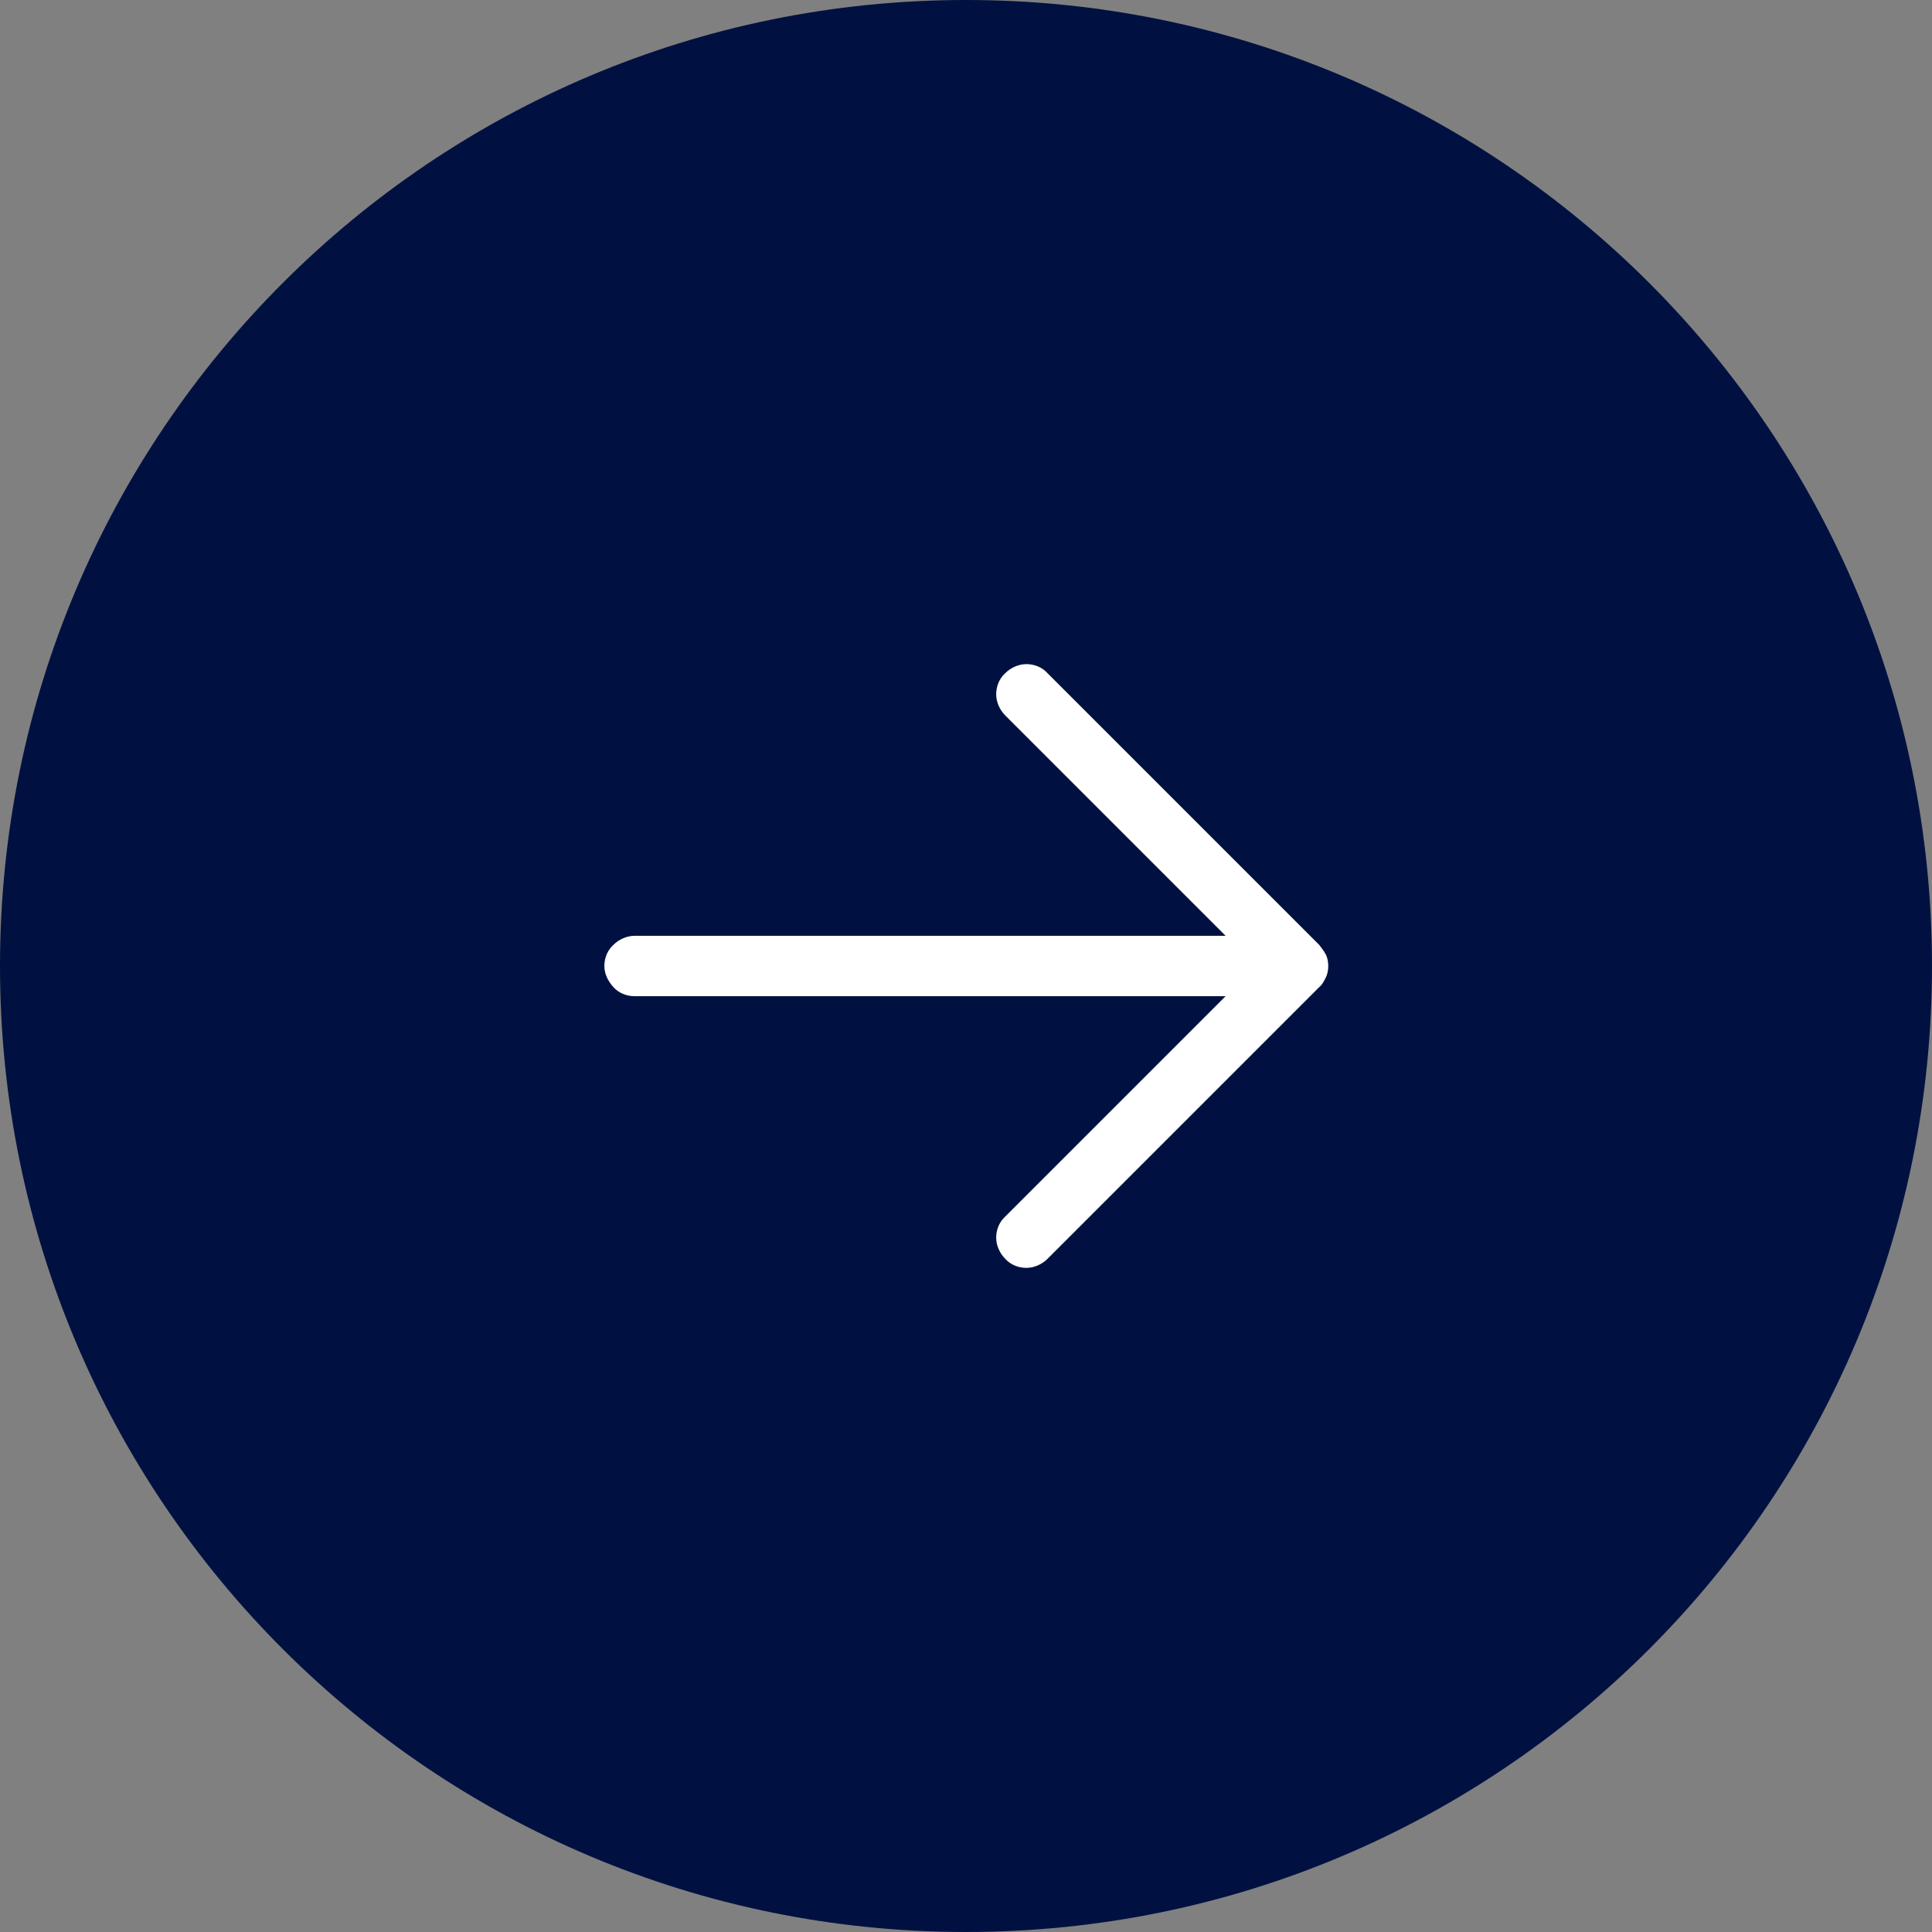
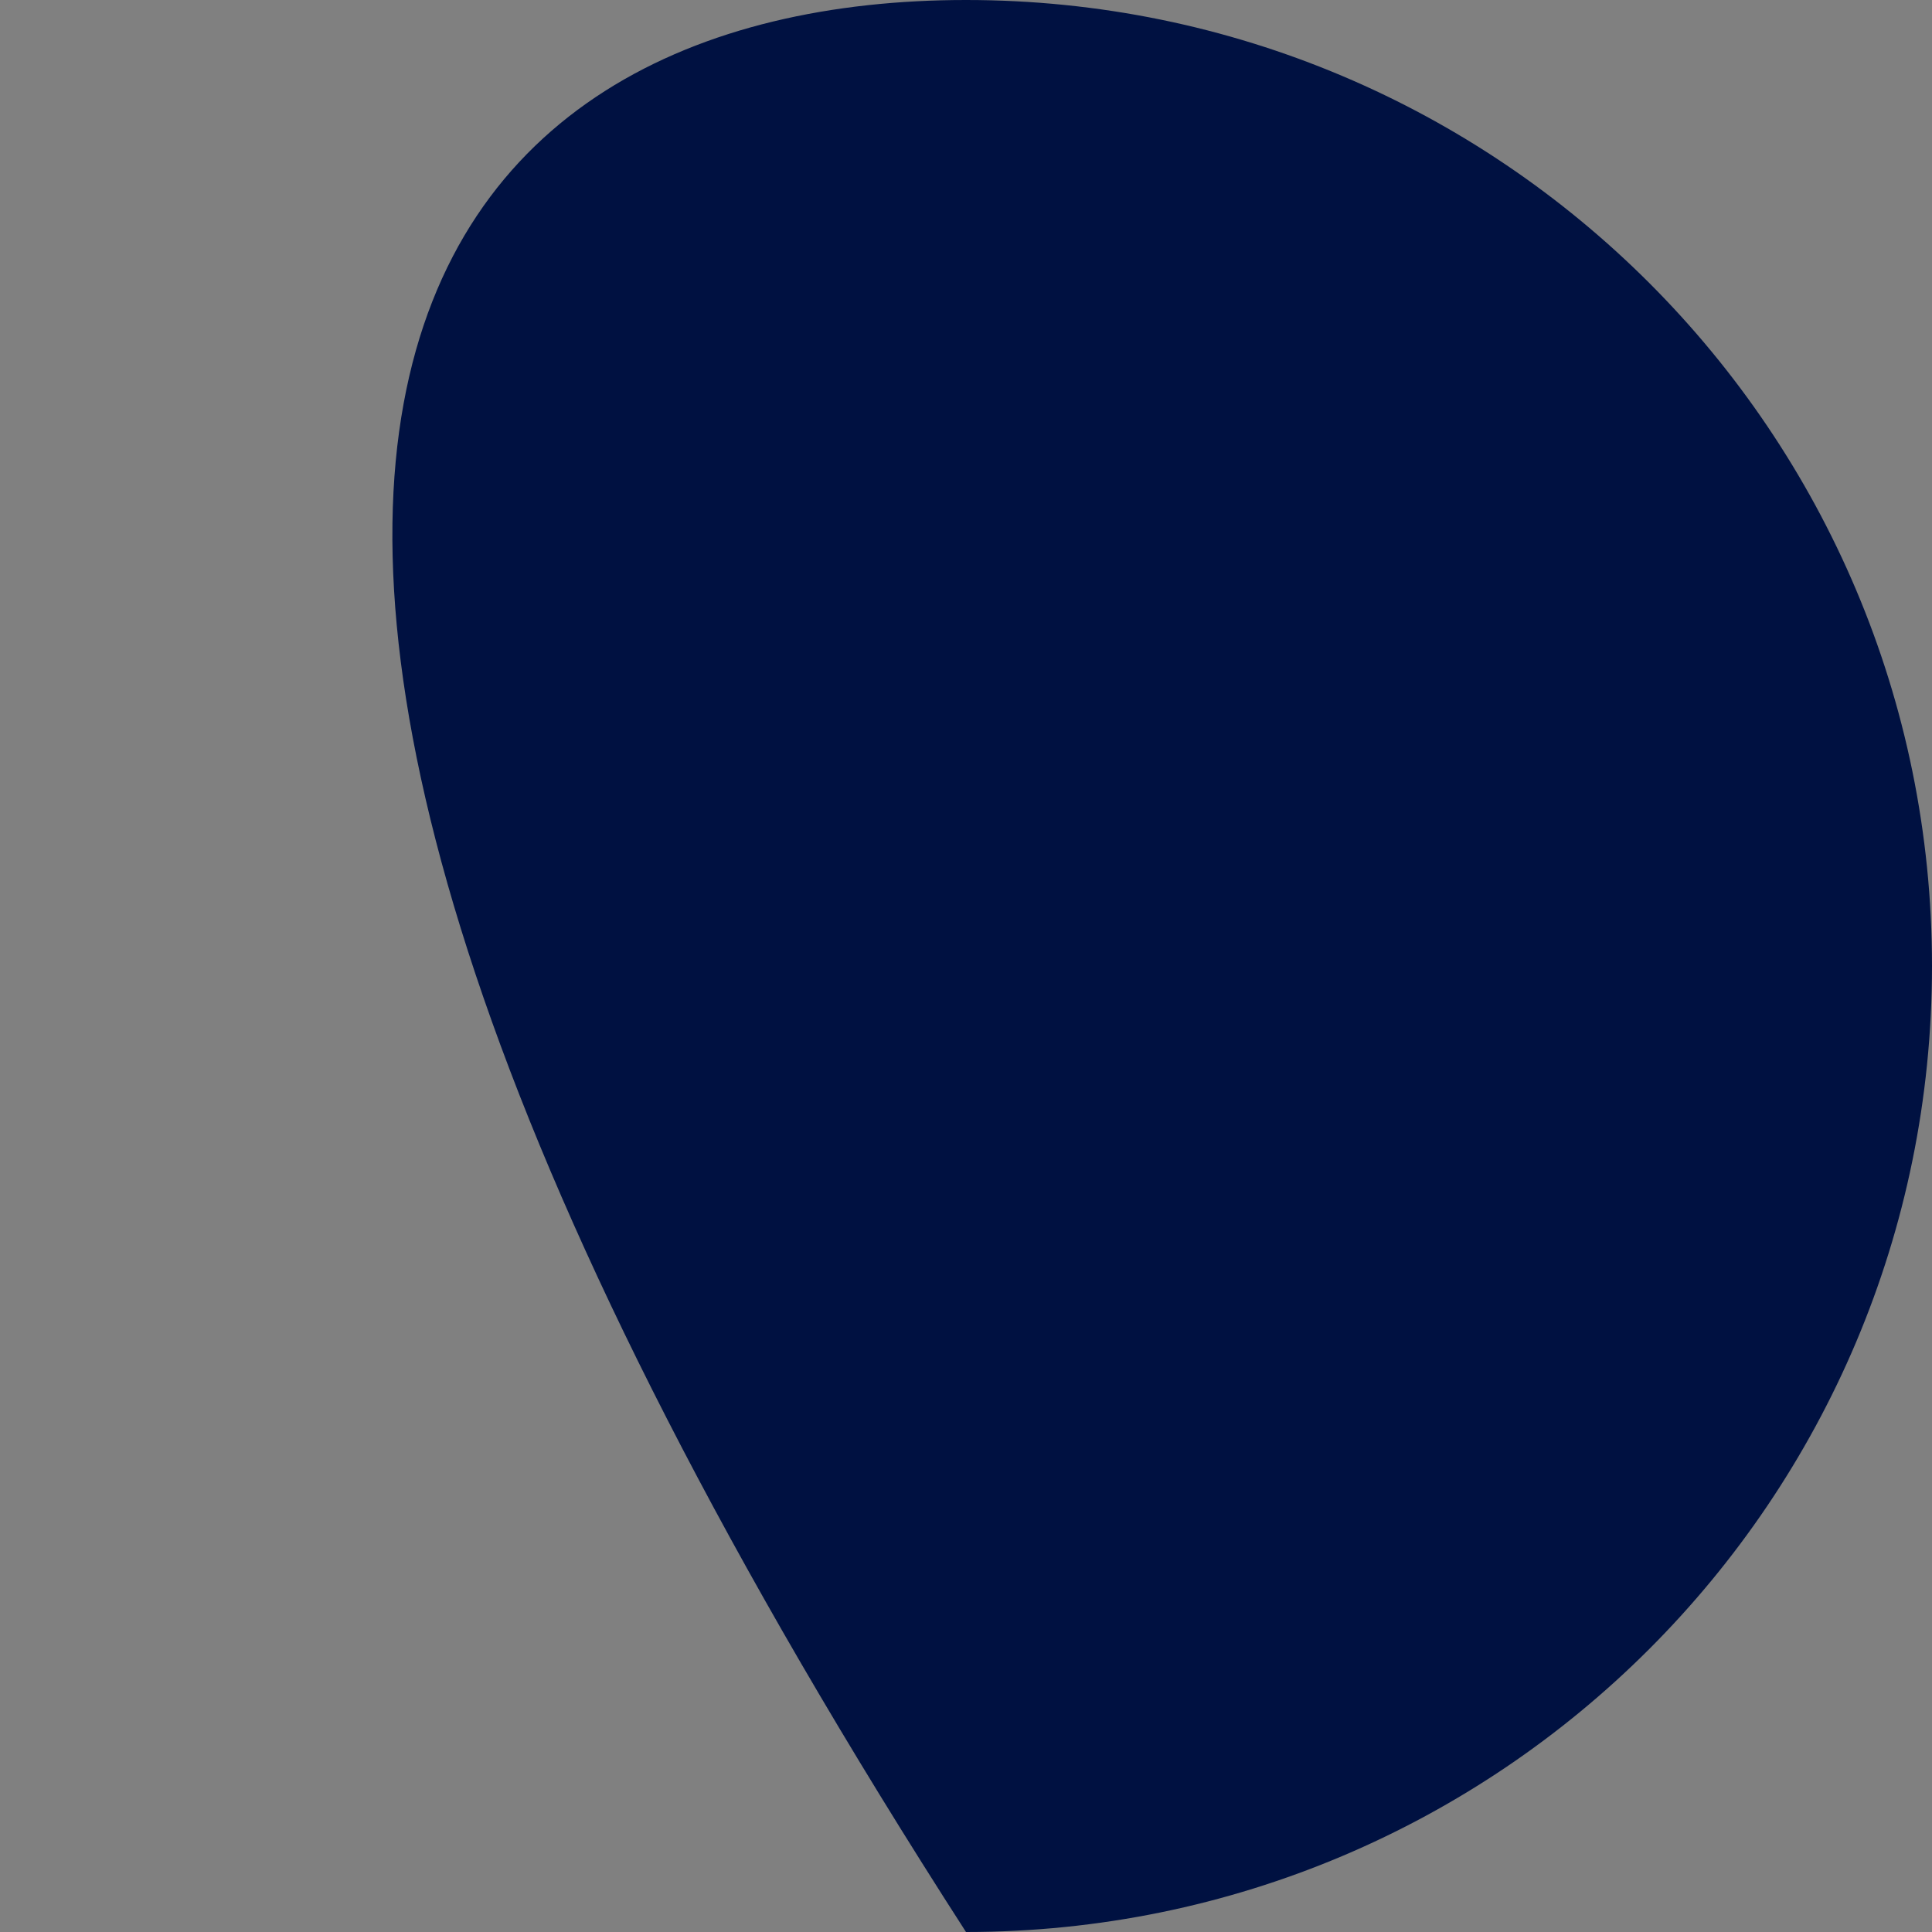
<svg xmlns="http://www.w3.org/2000/svg" id="Capa_1" viewBox="0 0 32 32">
  <rect x="0" y="0" width="32" height="32" fill="#808080" stroke="none" />
  <defs>
    <style>      .st0 {        fill: #fff;      }      .st1 {        fill: #001141;      }    </style>
  </defs>
-   <path class="st1" d="M16,0h0c8.84,0,16,7.16,16,16h0c0,8.84-7.16,16-16,16h0C7.16,32,0,24.84,0,16h0C0,7.16,7.16,0,16,0Z" />
-   <path class="st0" d="M21.85,16.35l-4.5,4.5c-.09.09-.22.15-.35.15s-.26-.05-.35-.15c-.09-.09-.15-.22-.15-.35s.05-.26.15-.35l3.65-3.65h-9.79c-.13,0-.26-.05-.35-.15s-.15-.22-.15-.35.05-.26.15-.35c.09-.09.22-.15.35-.15h9.79l-3.65-3.65c-.09-.09-.15-.22-.15-.35s.05-.26.15-.35c.09-.09.22-.15.35-.15s.26.05.35.15l4.5,4.5s.08.1.11.16c.03.06.04.13.04.19s-.01.13-.04.19c-.03.06-.06.12-.11.16Z" />
+   <path class="st1" d="M16,0h0c8.84,0,16,7.16,16,16h0c0,8.84-7.16,16-16,16h0h0C0,7.16,7.16,0,16,0Z" />
</svg>